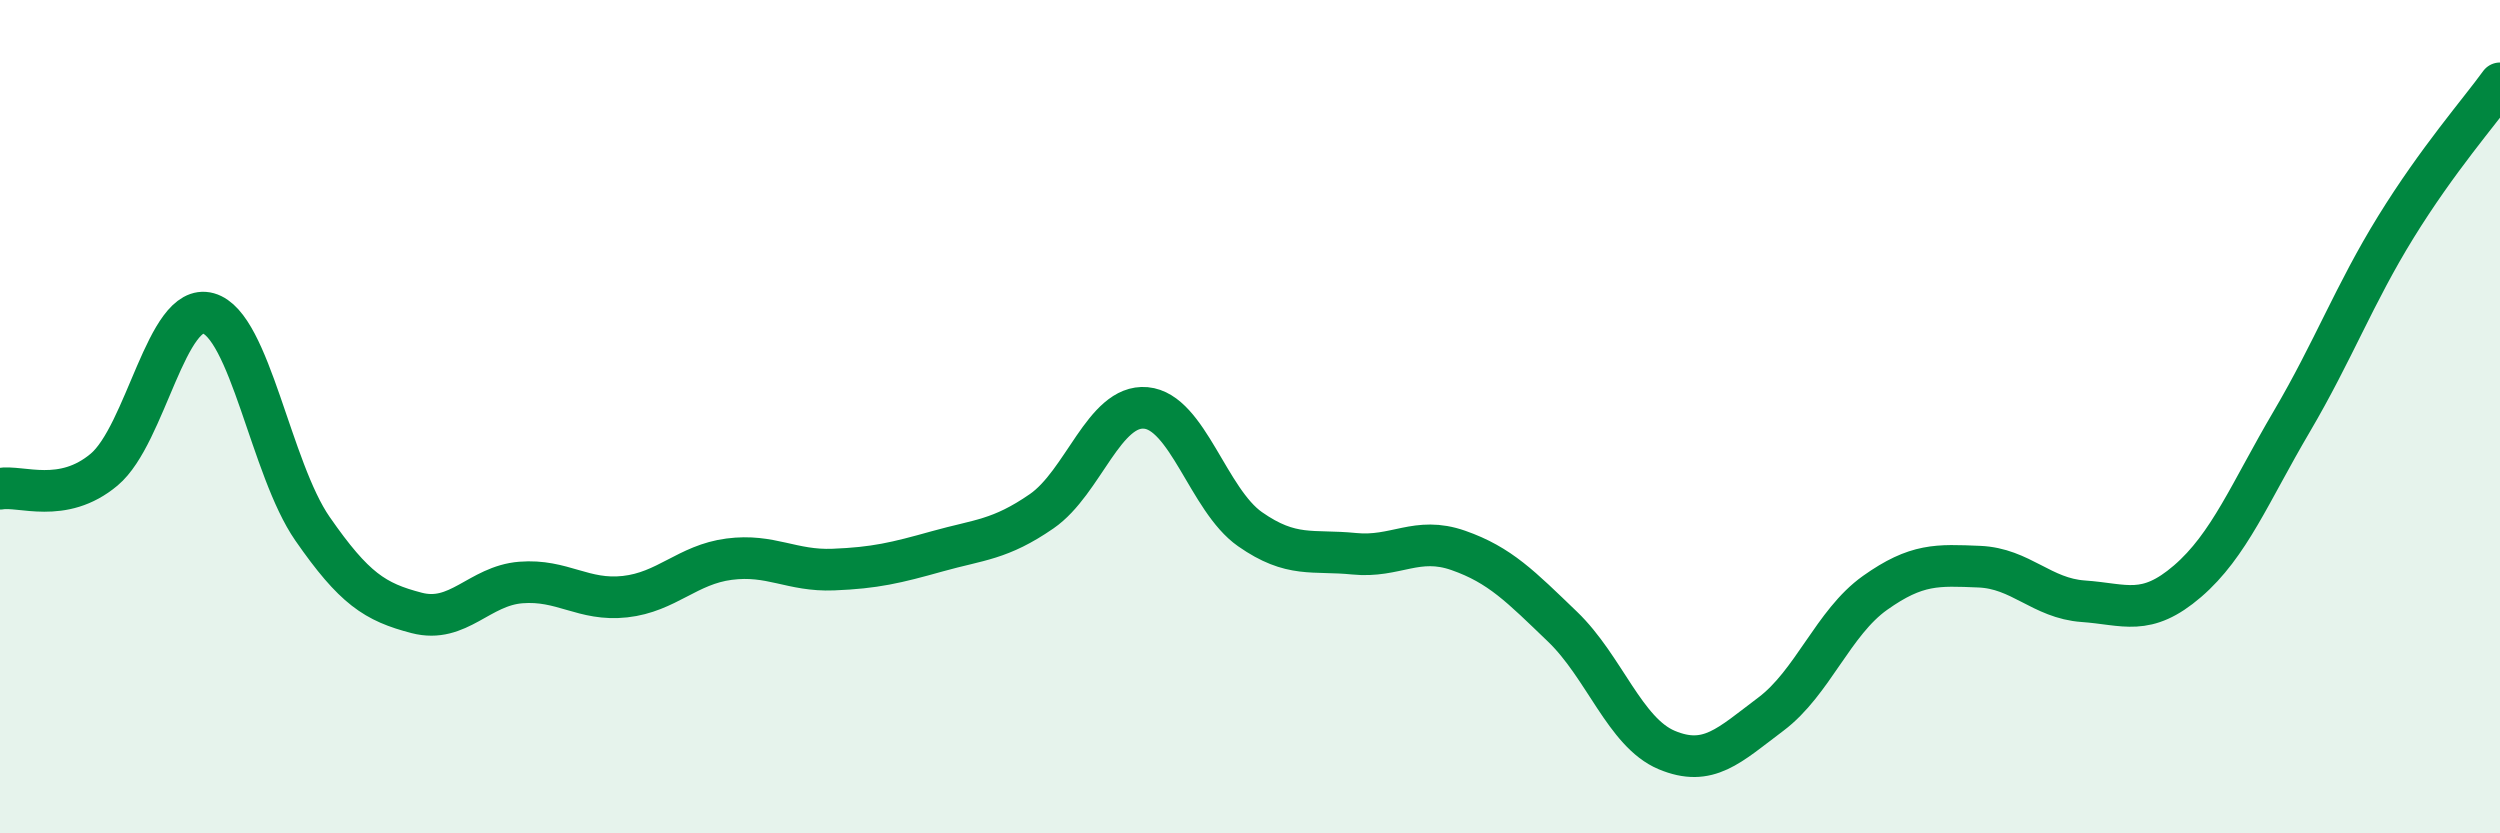
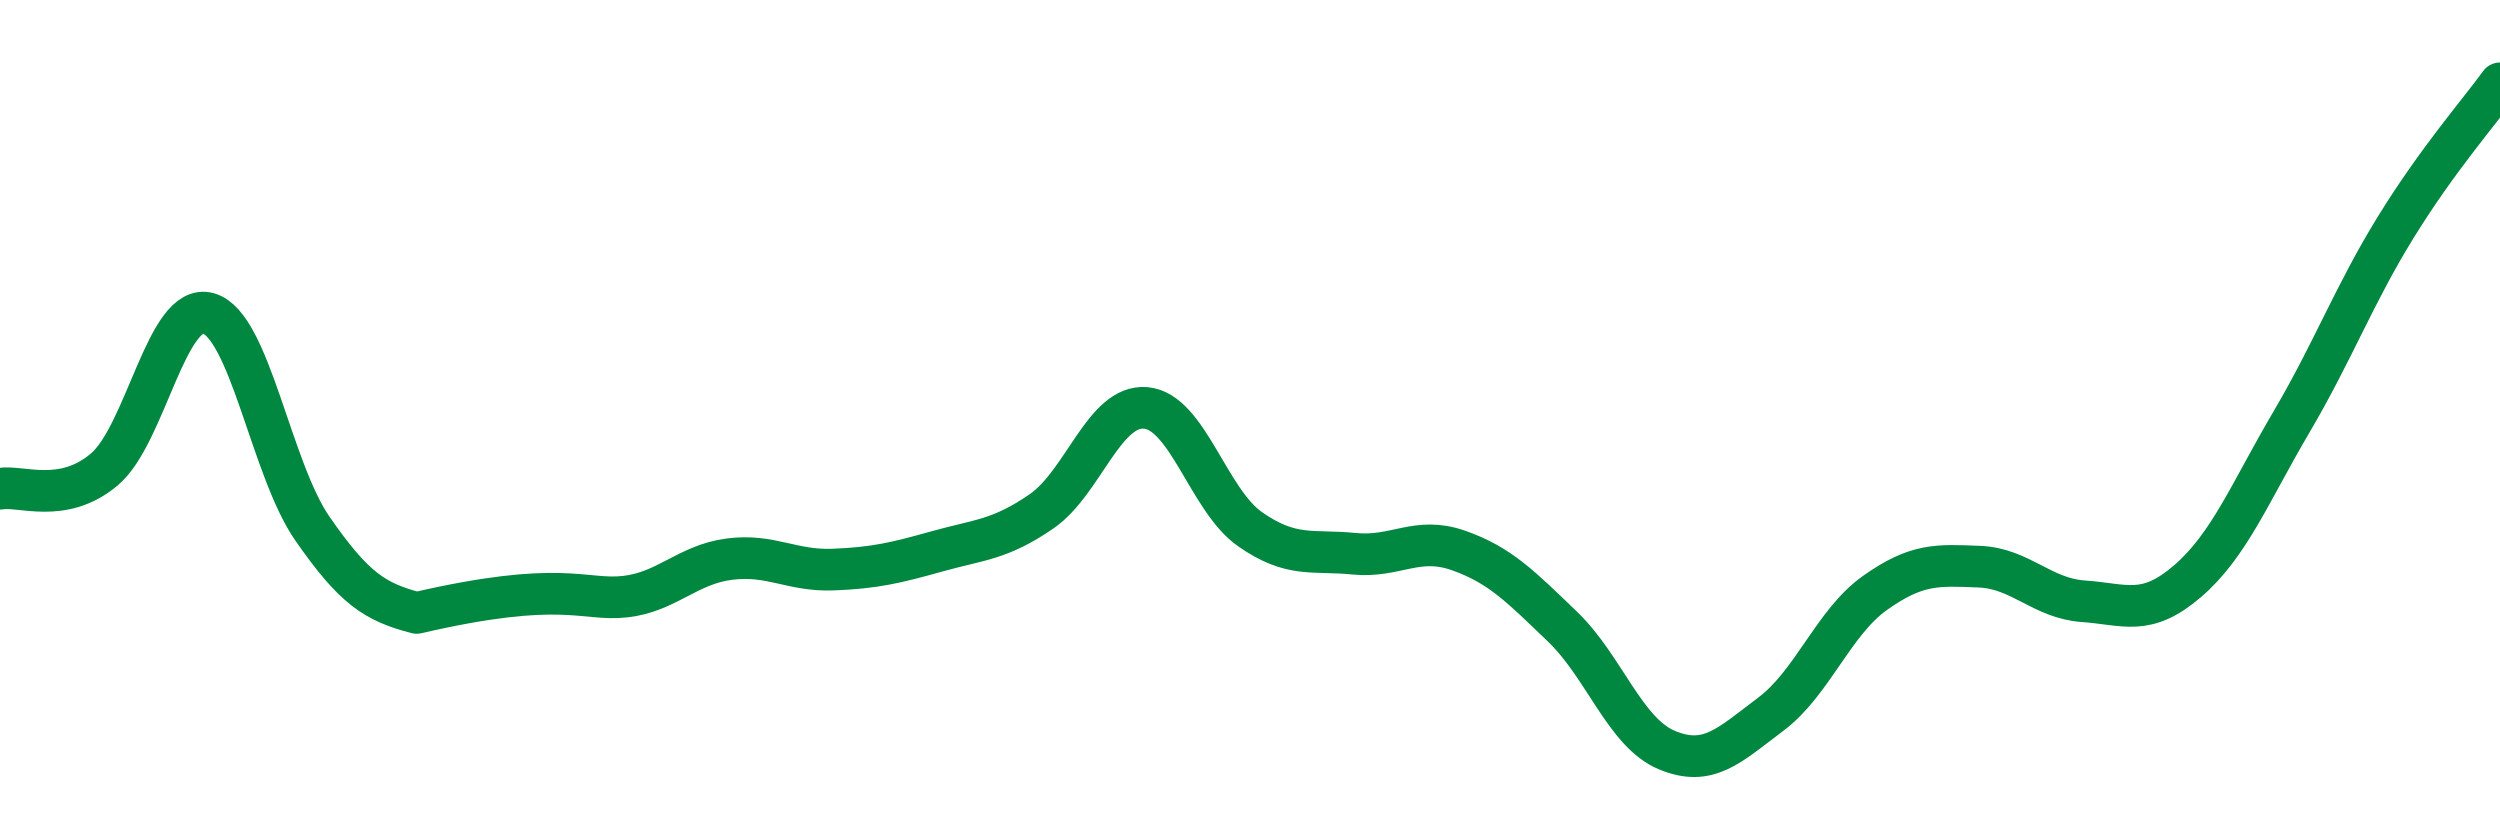
<svg xmlns="http://www.w3.org/2000/svg" width="60" height="20" viewBox="0 0 60 20">
-   <path d="M 0,11.73 C 0.5,11.64 1.5,12.11 2.5,11.27 C 3.5,10.43 4,7.24 5,7.52 C 6,7.8 6.5,11.25 7.5,12.69 C 8.5,14.13 9,14.45 10,14.71 C 11,14.97 11.5,14.06 12.5,13.98 C 13.5,13.9 14,14.43 15,14.32 C 16,14.21 16.5,13.55 17.5,13.42 C 18.5,13.29 19,13.71 20,13.67 C 21,13.63 21.5,13.51 22.5,13.23 C 23.5,12.95 24,12.96 25,12.27 C 26,11.58 26.5,9.7 27.5,9.79 C 28.5,9.88 29,12 30,12.7 C 31,13.4 31.5,13.19 32.5,13.29 C 33.5,13.39 34,12.86 35,13.21 C 36,13.56 36.5,14.08 37.5,15.04 C 38.5,16 39,17.58 40,18 C 41,18.42 41.5,17.89 42.5,17.14 C 43.5,16.39 44,14.94 45,14.23 C 46,13.52 46.5,13.56 47.5,13.6 C 48.5,13.64 49,14.36 50,14.43 C 51,14.5 51.5,14.81 52.5,13.95 C 53.5,13.09 54,11.82 55,10.12 C 56,8.42 56.5,7.07 57.5,5.45 C 58.5,3.83 59.5,2.69 60,2L60 20L0 20Z" fill="#008740" opacity="0.1" stroke-linecap="round" stroke-linejoin="round" />
-   <path d="M 0,11.73 C 0.5,11.64 1.5,12.11 2.5,11.27 C 3.5,10.43 4,7.24 5,7.52 C 6,7.8 6.5,11.25 7.5,12.69 C 8.5,14.13 9,14.45 10,14.71 C 11,14.97 11.5,14.06 12.5,13.98 C 13.5,13.9 14,14.43 15,14.32 C 16,14.21 16.5,13.55 17.5,13.42 C 18.5,13.29 19,13.71 20,13.67 C 21,13.63 21.5,13.51 22.5,13.23 C 23.5,12.95 24,12.96 25,12.27 C 26,11.58 26.5,9.7 27.5,9.79 C 28.5,9.88 29,12 30,12.7 C 31,13.4 31.5,13.19 32.5,13.29 C 33.5,13.39 34,12.86 35,13.21 C 36,13.56 36.5,14.08 37.5,15.04 C 38.5,16 39,17.58 40,18 C 41,18.42 41.5,17.89 42.5,17.14 C 43.5,16.39 44,14.94 45,14.23 C 46,13.52 46.5,13.56 47.5,13.6 C 48.5,13.64 49,14.36 50,14.43 C 51,14.5 51.5,14.81 52.5,13.95 C 53.5,13.09 54,11.82 55,10.12 C 56,8.42 56.5,7.07 57.5,5.45 C 58.5,3.83 59.5,2.69 60,2" stroke="#008740" stroke-width="1" fill="none" stroke-linecap="round" stroke-linejoin="round" />
+   <path d="M 0,11.73 C 0.5,11.64 1.5,12.11 2.5,11.27 C 3.5,10.43 4,7.24 5,7.52 C 6,7.8 6.5,11.25 7.5,12.69 C 8.5,14.13 9,14.45 10,14.71 C 13.5,13.9 14,14.43 15,14.32 C 16,14.21 16.5,13.55 17.5,13.42 C 18.5,13.29 19,13.71 20,13.67 C 21,13.63 21.5,13.51 22.5,13.23 C 23.5,12.95 24,12.96 25,12.27 C 26,11.58 26.5,9.7 27.5,9.79 C 28.5,9.88 29,12 30,12.7 C 31,13.4 31.5,13.19 32.5,13.29 C 33.5,13.39 34,12.86 35,13.21 C 36,13.56 36.5,14.08 37.5,15.04 C 38.5,16 39,17.58 40,18 C 41,18.42 41.5,17.89 42.5,17.14 C 43.5,16.39 44,14.94 45,14.23 C 46,13.52 46.5,13.56 47.5,13.6 C 48.5,13.64 49,14.36 50,14.43 C 51,14.5 51.5,14.81 52.5,13.95 C 53.5,13.09 54,11.82 55,10.12 C 56,8.42 56.5,7.07 57.5,5.45 C 58.5,3.83 59.5,2.69 60,2" stroke="#008740" stroke-width="1" fill="none" stroke-linecap="round" stroke-linejoin="round" />
</svg>